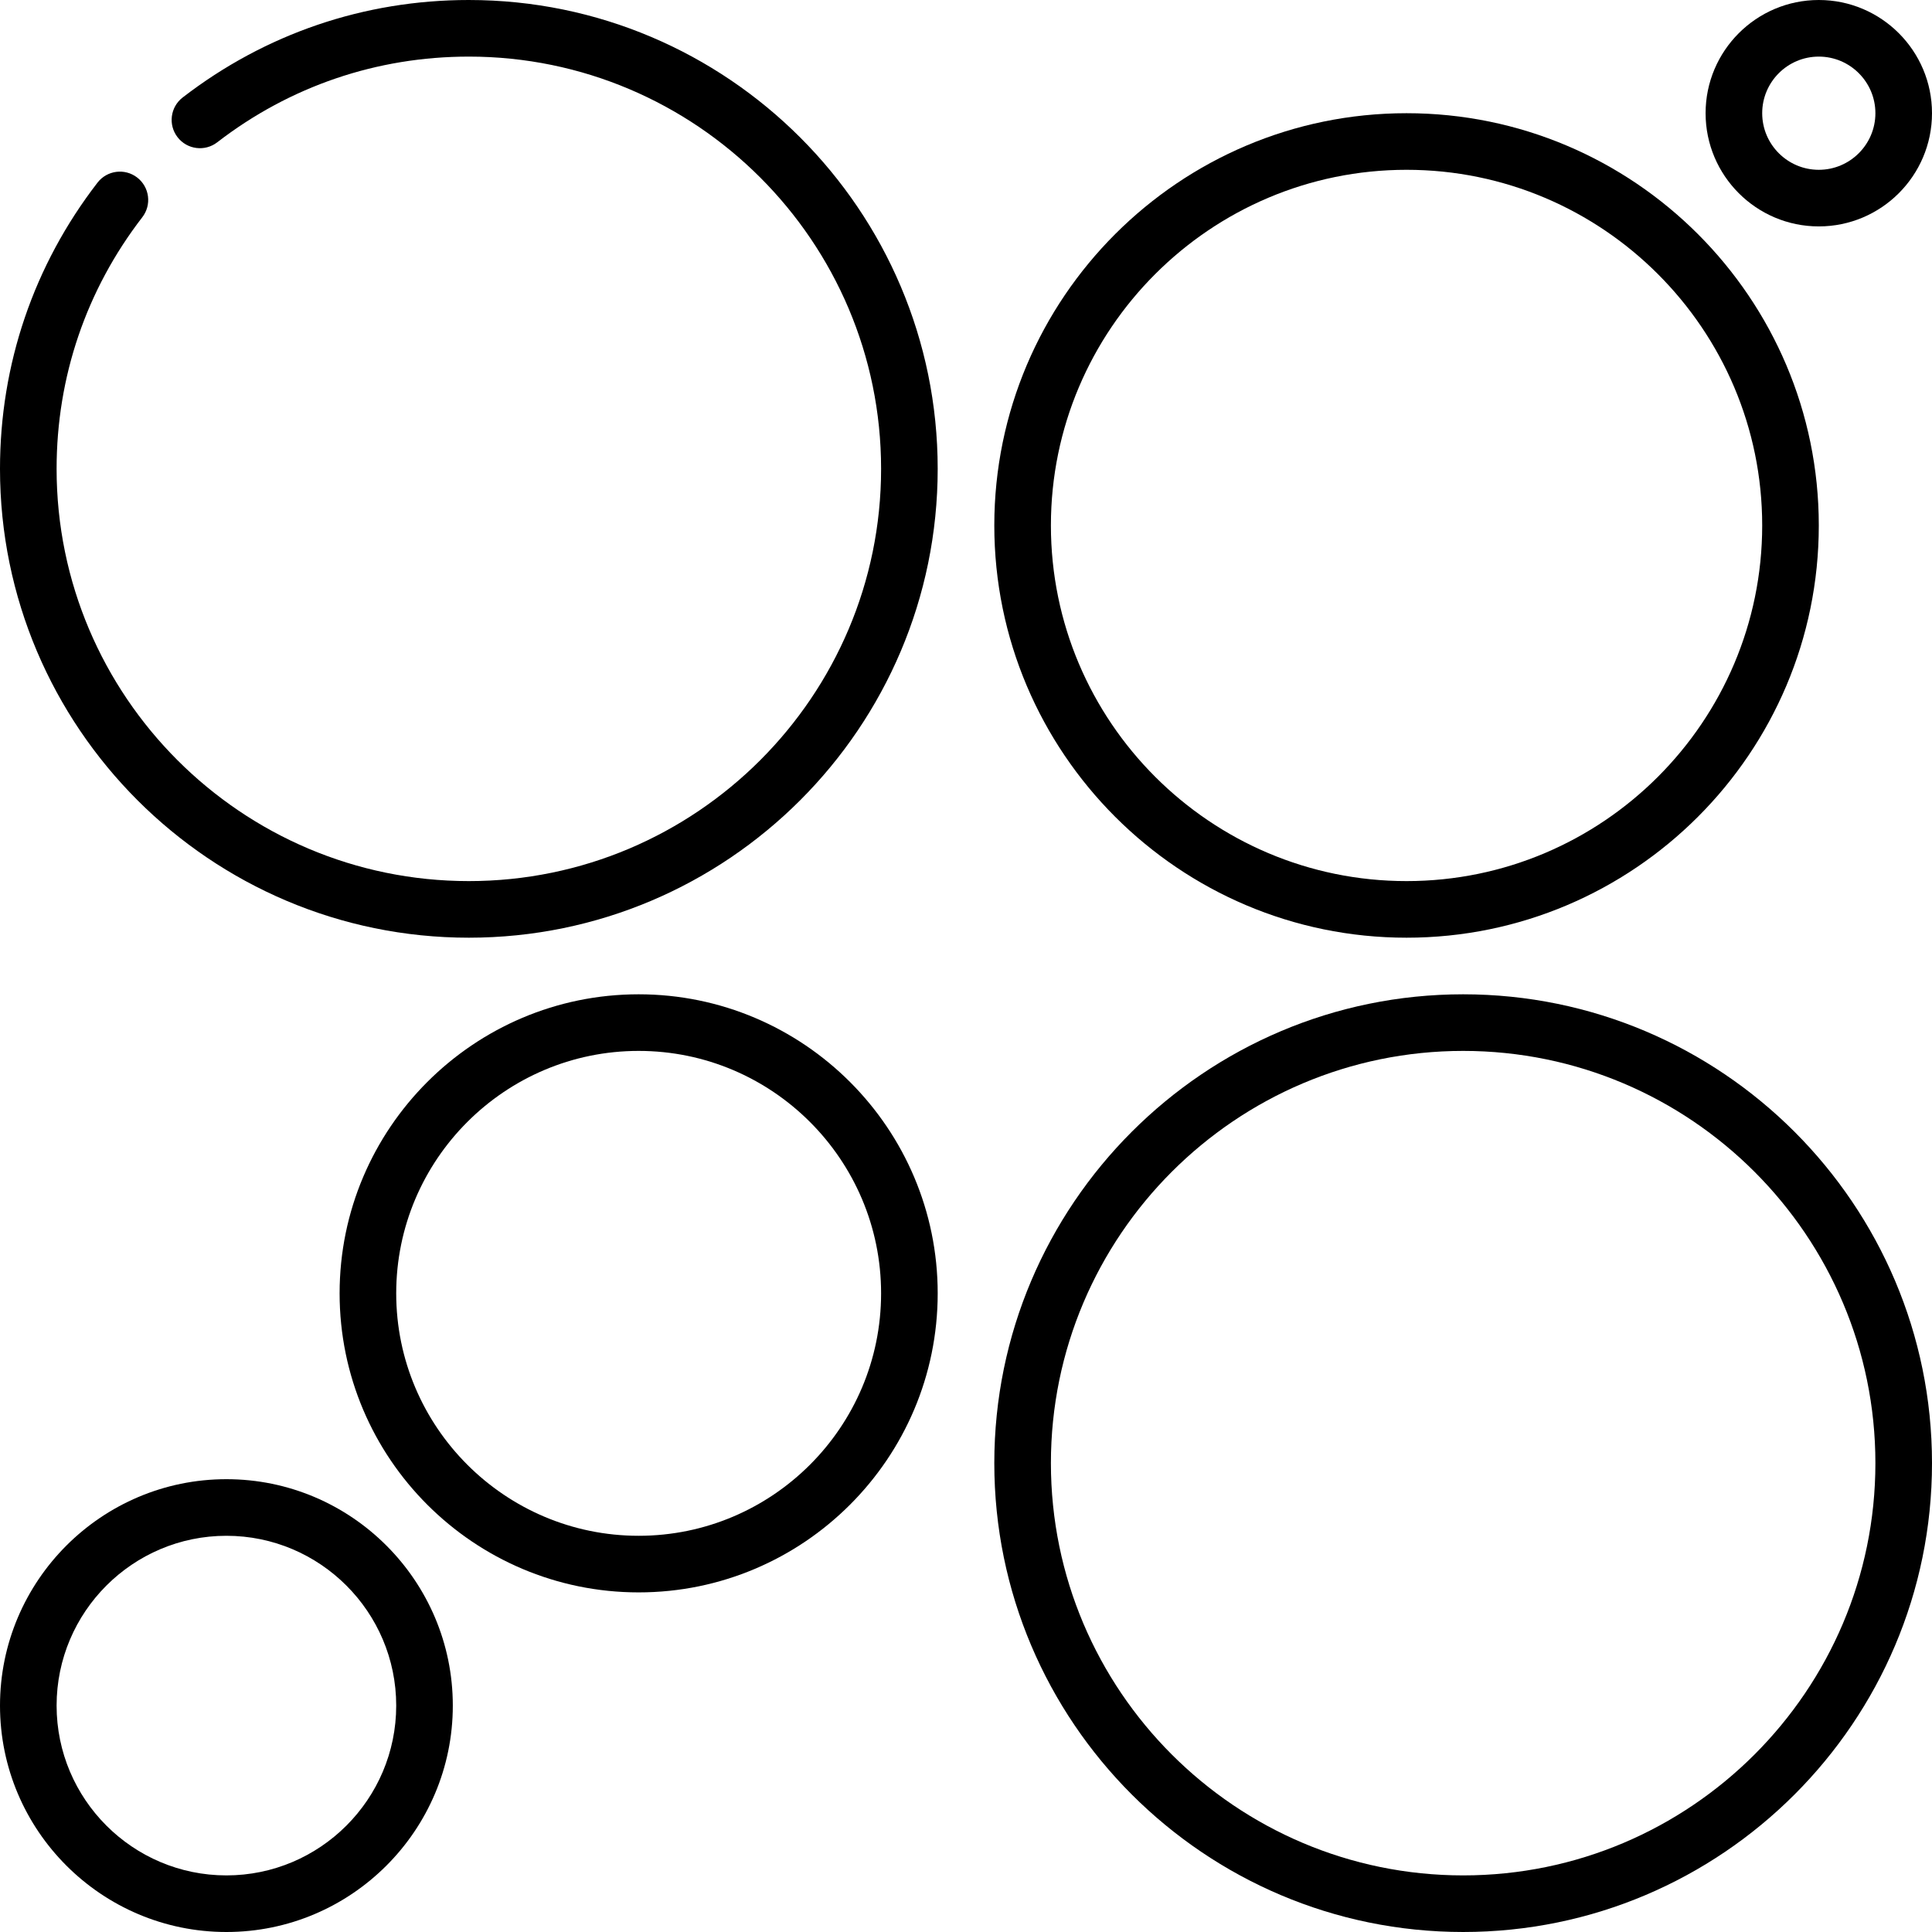
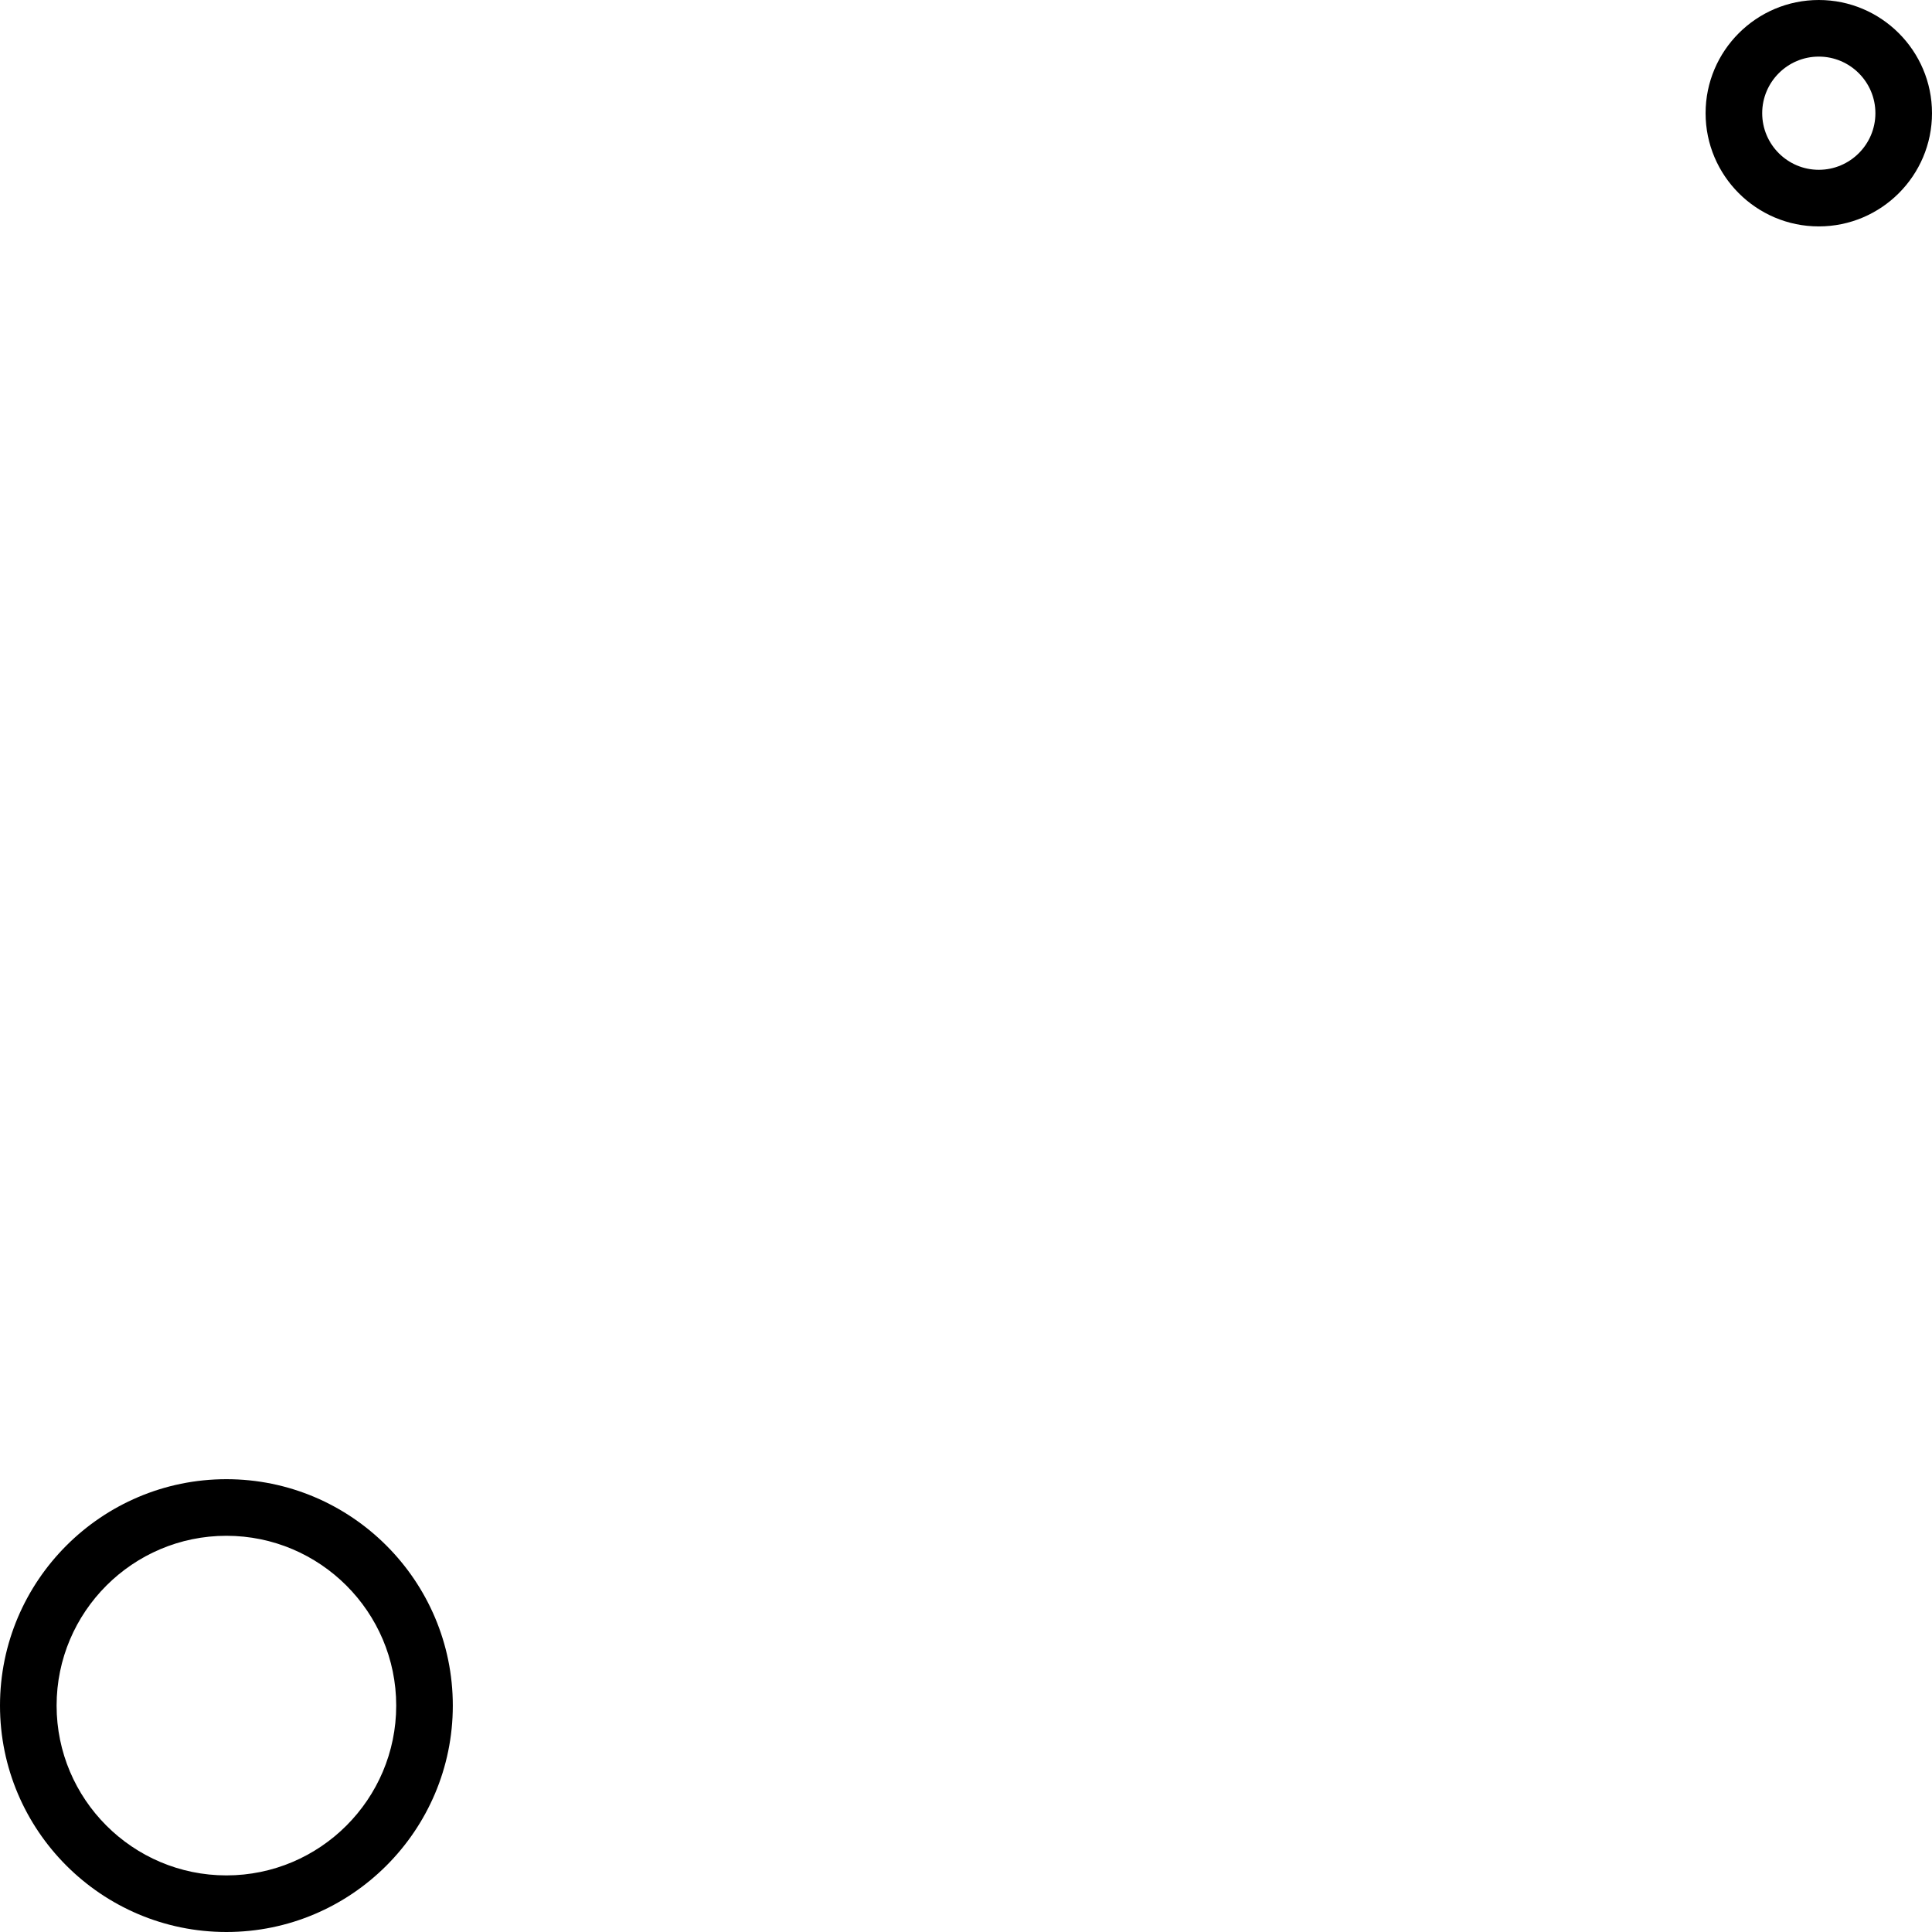
<svg xmlns="http://www.w3.org/2000/svg" id="Capa_1" enable-background="new 0 0 512 512" height="512" viewBox="0 0 512 512" width="512">
  <g>
-     <path d="m372.75 248.5c60.24 0 109.25-49.01 109.25-109.25s-49.01-109.25-109.25-109.25-109.25 49.01-109.25 109.25 49.01 109.25 109.25 109.25zm0-203.5c51.97 0 94.25 42.28 94.25 94.25s-42.28 94.25-94.25 94.25-94.25-42.28-94.25-94.25 42.28-94.25 94.25-94.25z" />
    <path d="m482 60c16.542 0 30-13.458 30-30s-13.458-30-30-30-30 13.458-30 30 13.458 30 30 30zm0-45c8.271 0 15 6.729 15 15s-6.729 15-15 15-15-6.729-15-15 6.729-15 15-15z" />
-     <path d="m169.25 263.5c-43.699 0-79.25 35.552-79.25 79.25s35.551 79.25 79.25 79.25 79.25-35.552 79.25-79.25-35.551-79.25-79.25-79.25zm0 143.5c-35.428 0-64.25-28.822-64.25-64.25s28.822-64.25 64.25-64.25 64.25 28.822 64.25 64.25-28.822 64.25-64.25 64.25z" />
    <path d="m60 392c-33.084 0-60 26.916-60 60s26.916 60 60 60 60-26.916 60-60-26.916-60-60-60zm0 105c-24.813 0-45-20.187-45-45s20.187-45 45-45 45 20.187 45 45-20.187 45-45 45z" />
-     <path d="m387.75 263.5c-68.512 0-124.25 55.738-124.25 124.25s55.738 124.25 124.25 124.25 124.25-55.738 124.25-124.25-55.738-124.25-124.25-124.25zm0 233.5c-60.24 0-109.25-49.01-109.25-109.25s49.01-109.25 109.25-109.25 109.25 49.01 109.25 109.25-49.01 109.25-109.25 109.25z" />
-     <path d="m124.25 0c-27.715 0-53.941 8.934-75.843 25.836-3.279 2.53-3.886 7.24-1.355 10.52s7.24 3.886 10.52 1.355c19.252-14.857 42.309-22.711 66.678-22.711 60.241 0 109.25 49.01 109.25 109.25s-49.009 109.25-109.25 109.25-109.25-49.01-109.25-109.25c0-24.371 7.854-47.429 22.713-66.682 2.531-3.278 1.924-7.988-1.355-10.52-3.279-2.529-7.989-1.925-10.52 1.355-16.903 21.903-25.838 48.129-25.838 75.847 0 68.512 55.738 124.25 124.25 124.25s124.25-55.738 124.25-124.25-55.738-124.25-124.25-124.25z" />
  </g>
</svg>